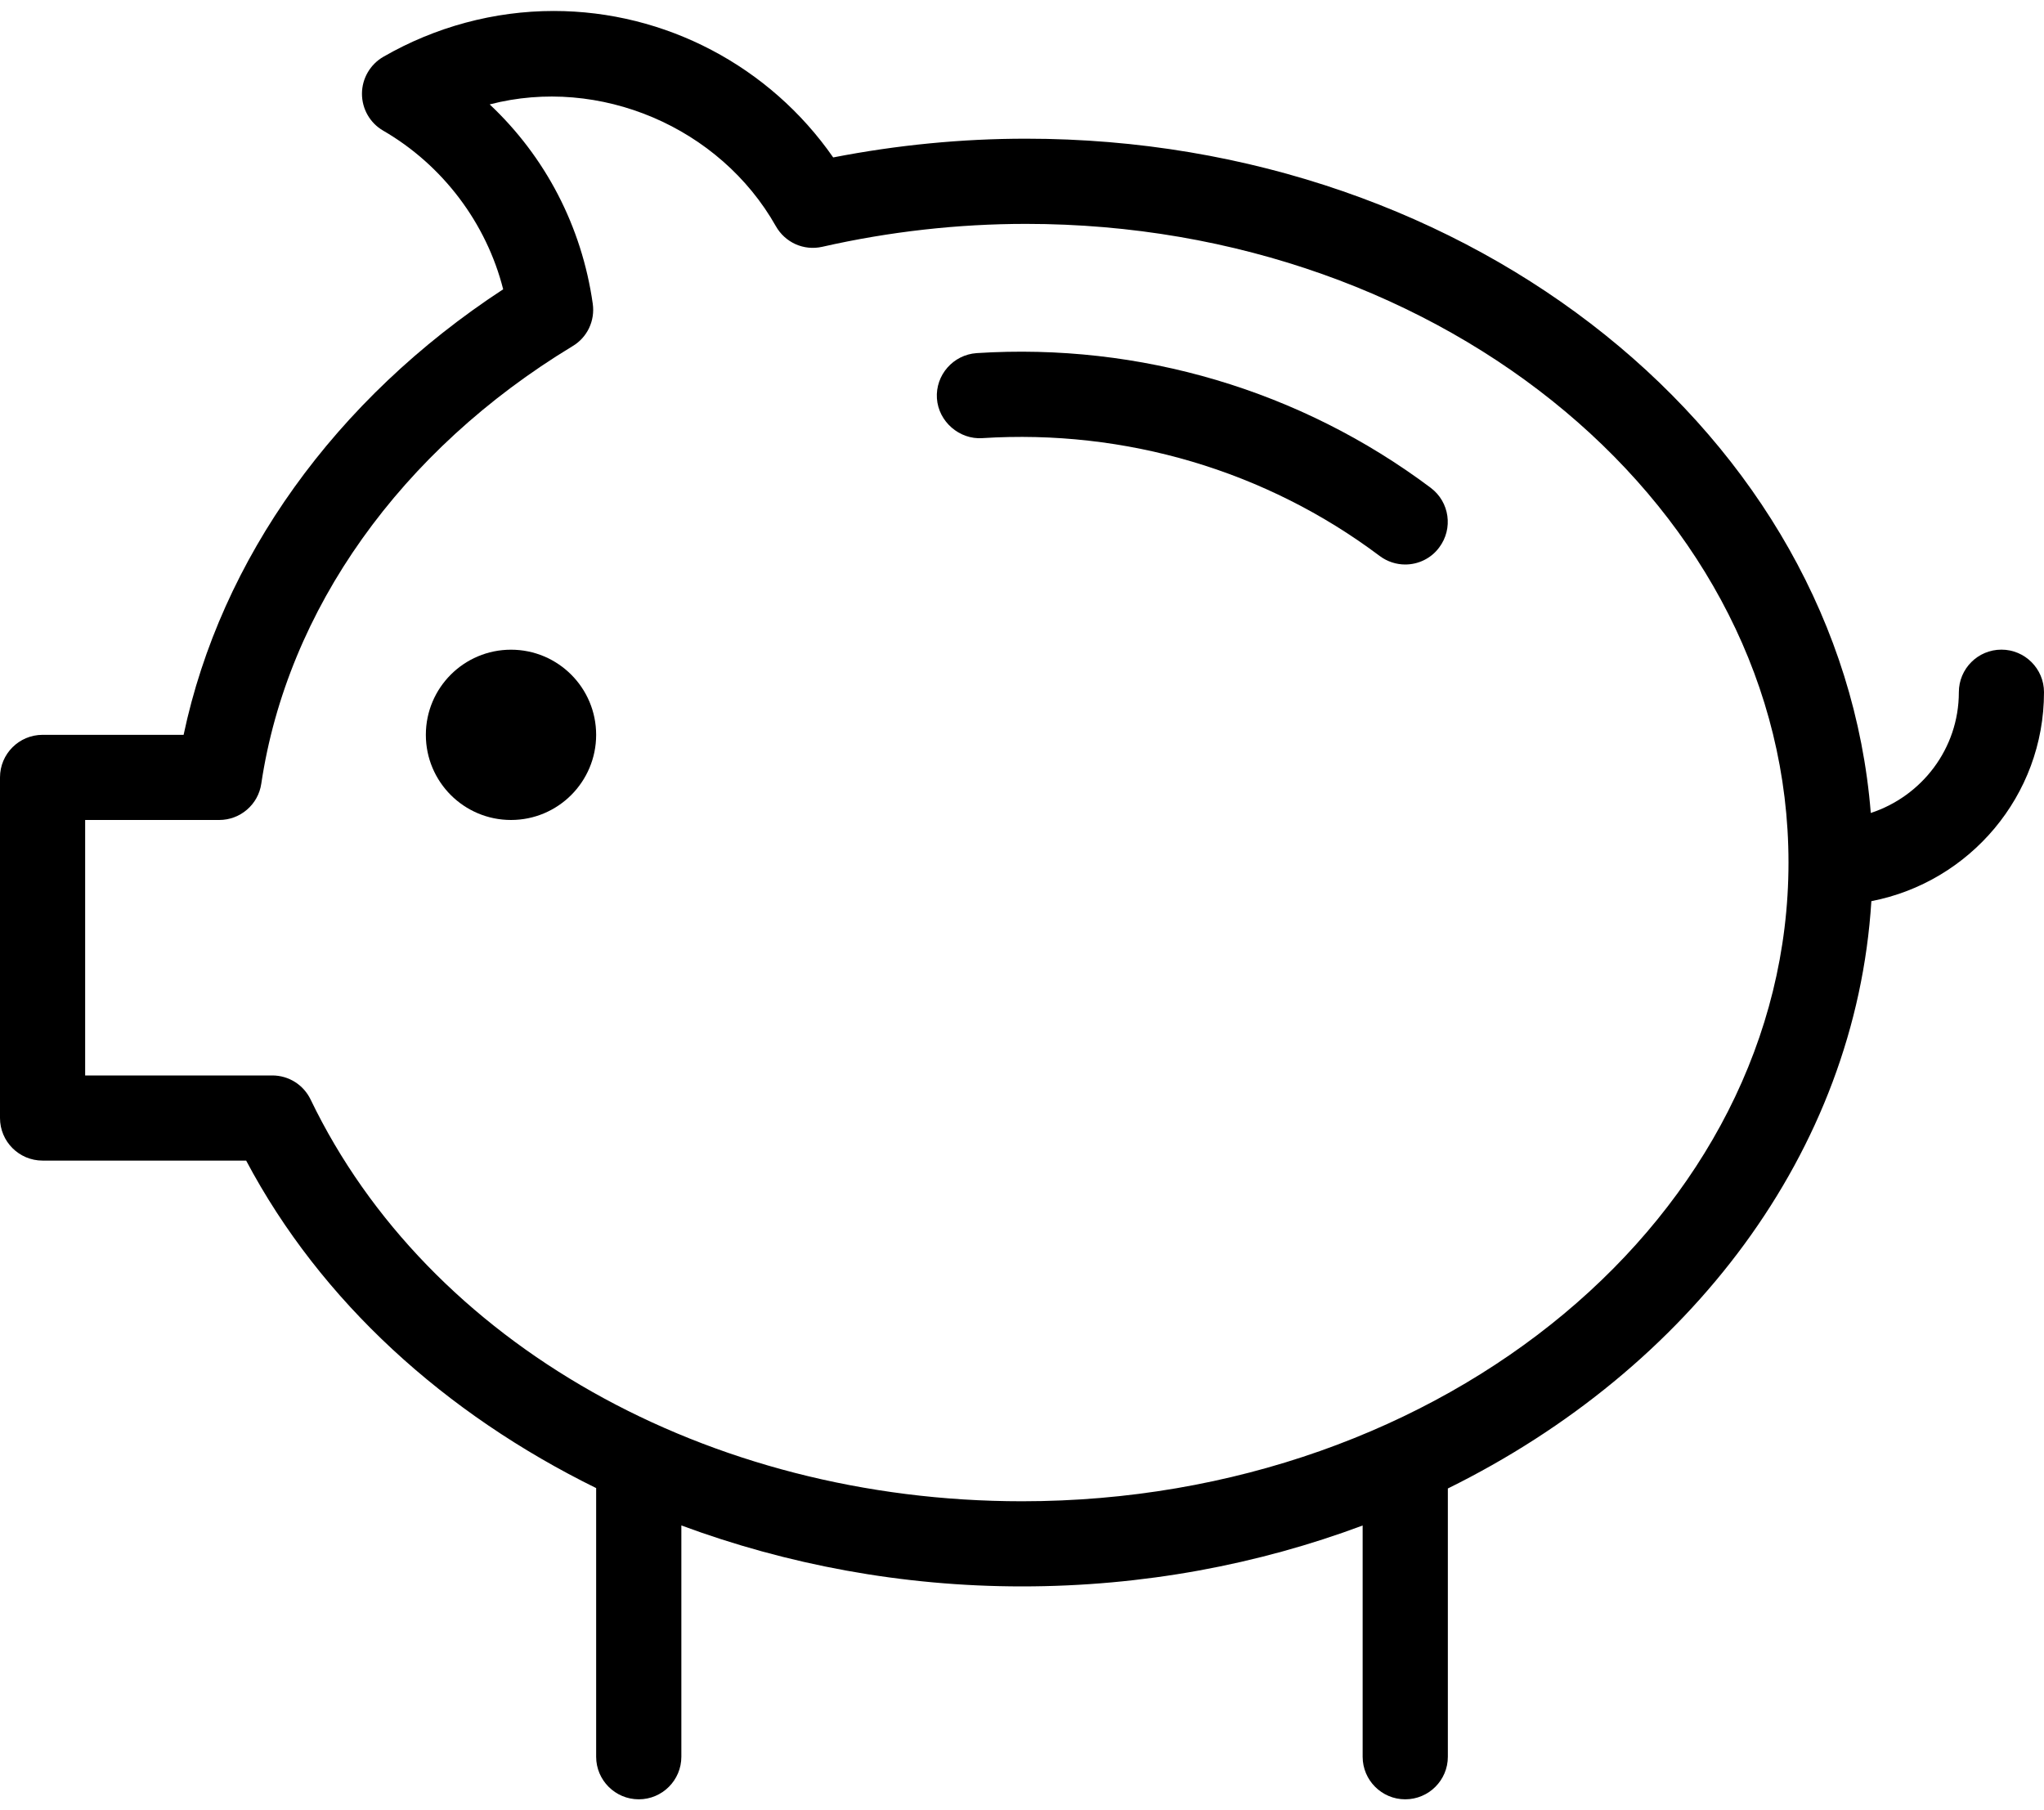
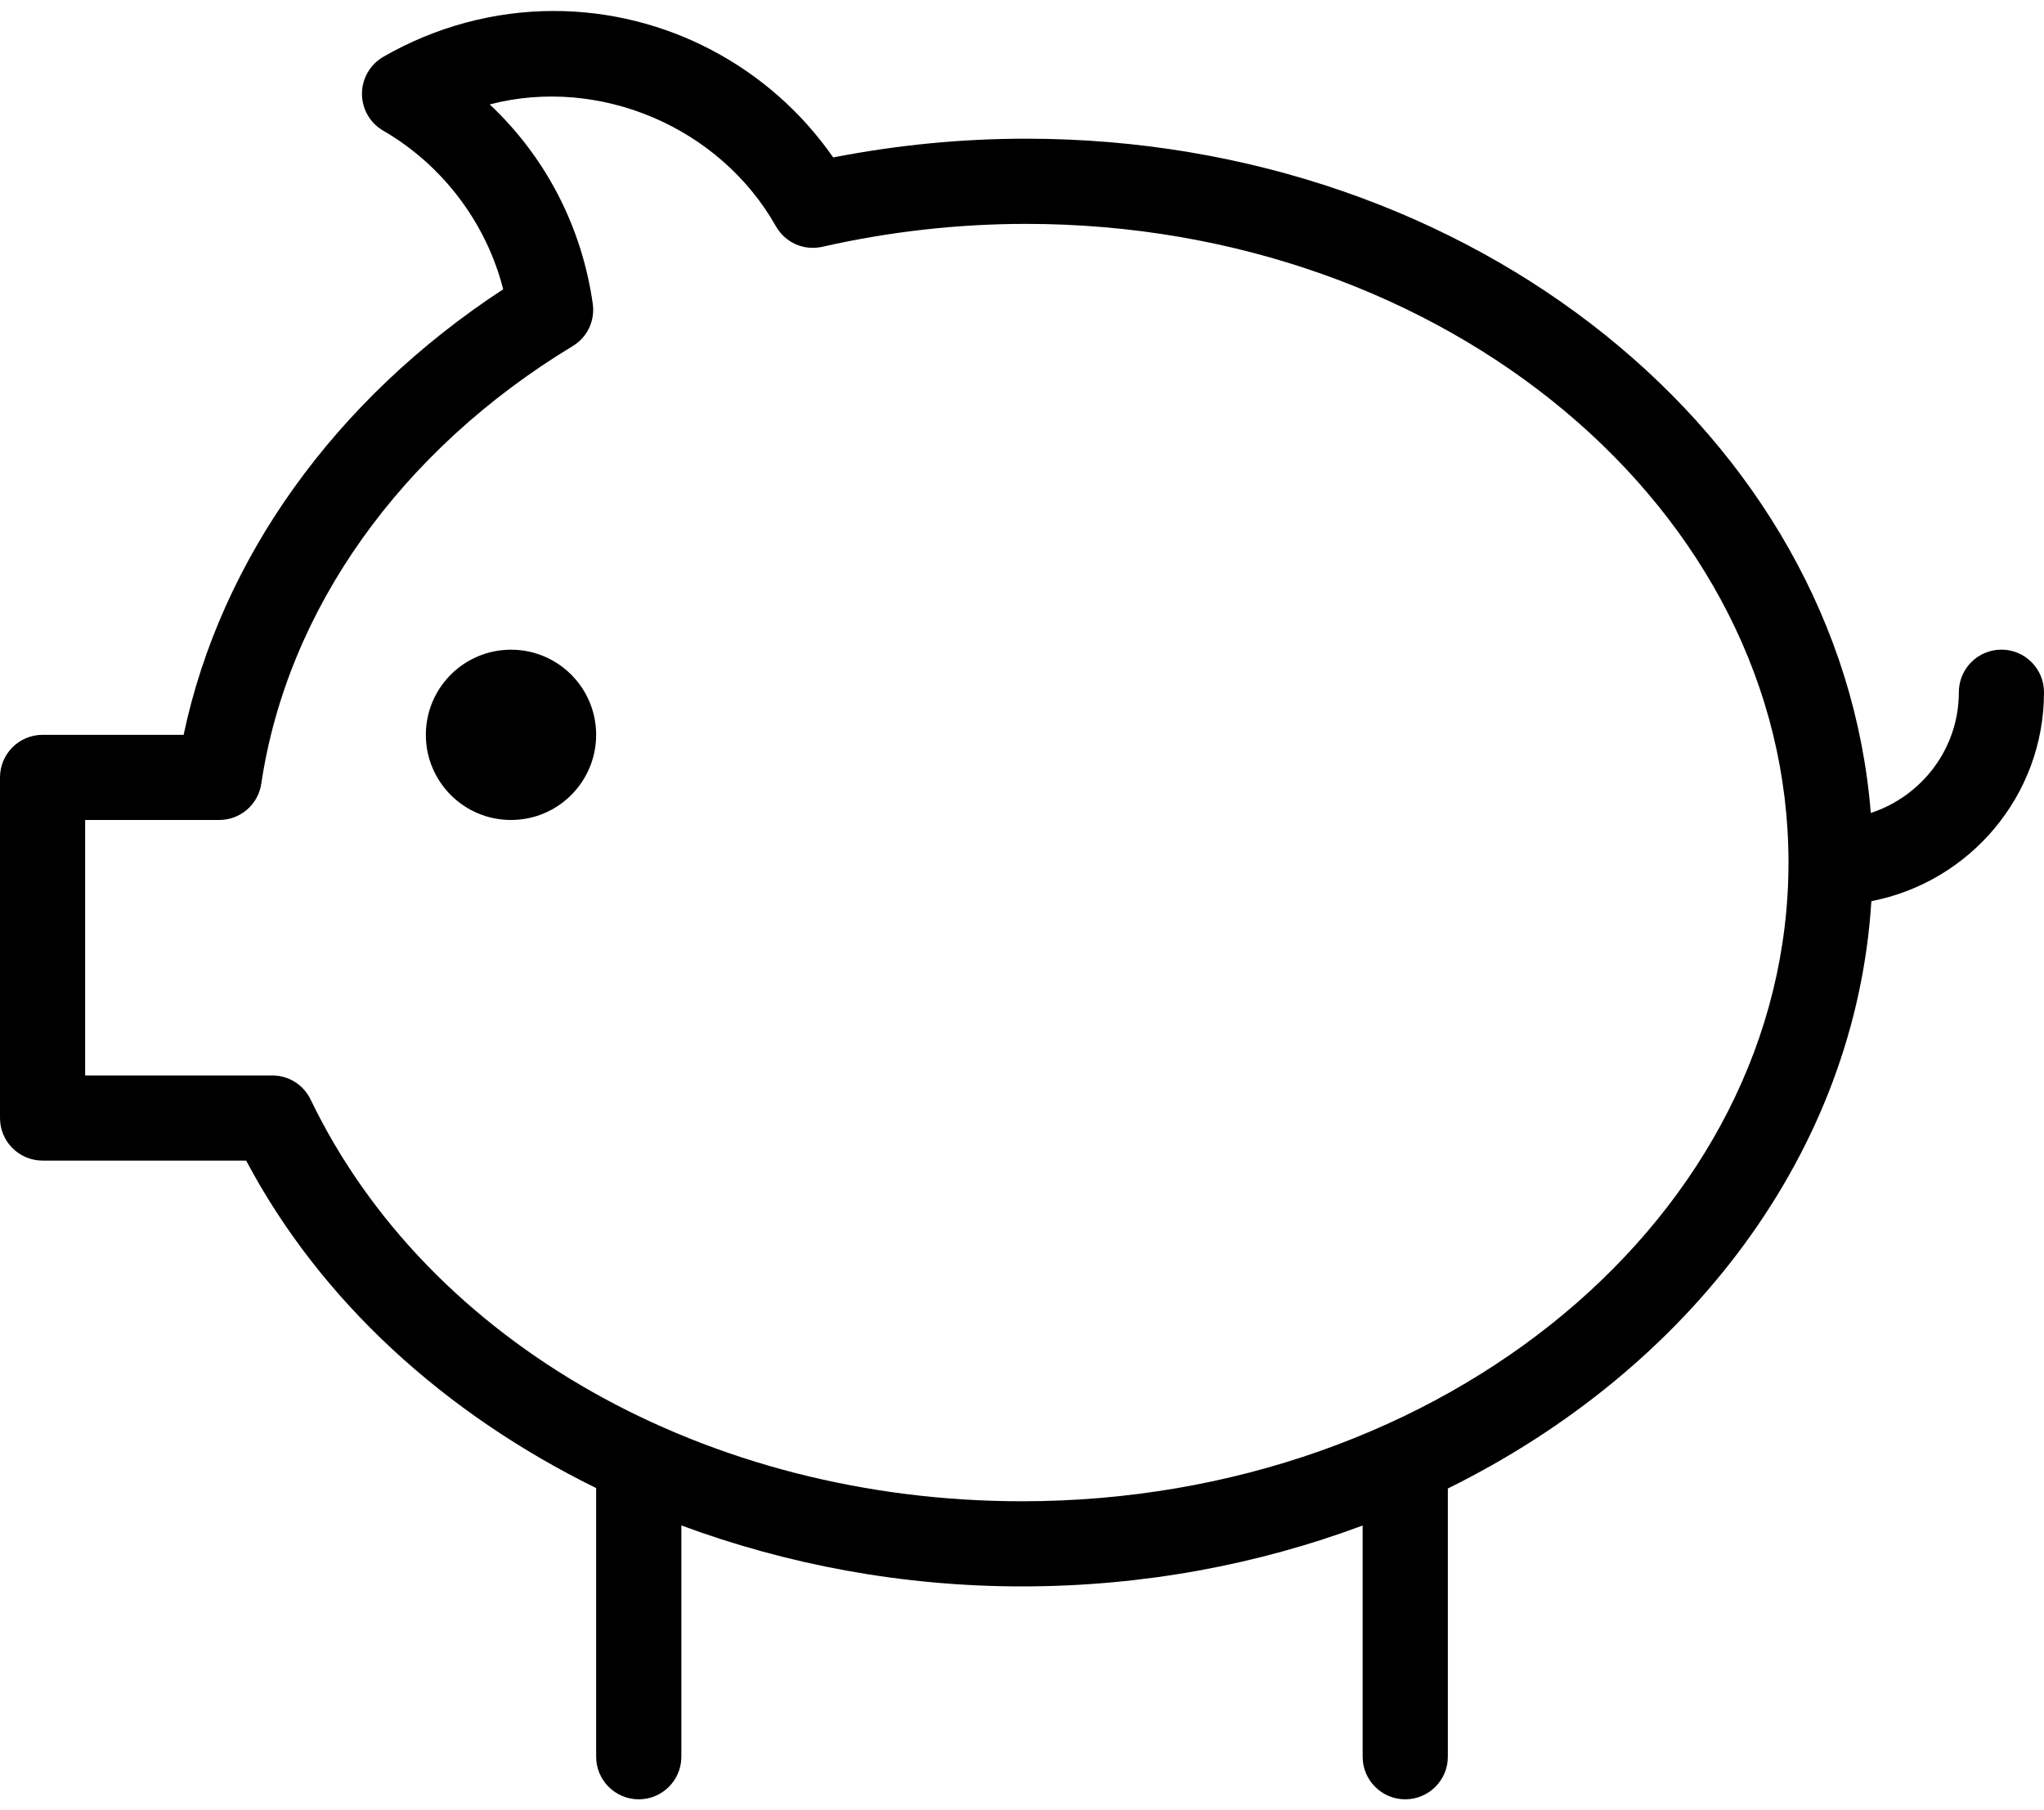
<svg xmlns="http://www.w3.org/2000/svg" width="35px" height="31px" viewBox="0 0 35 31" version="1.1">
  <title>piggy bank</title>
  <desc>Created with Sketch.</desc>
  <defs />
  <g id="2018" stroke="none" stroke-width="1" fill="none" fill-rule="evenodd">
    <g id="Home---Desktop" transform="translate(-208, -348)">
      <g id="Banner" transform="translate(172, 128)">
        <g id="piggy-bank" transform="translate(36, 218)">
          <g id="Outline_Icons" transform="translate(0, 1.981)" fill-rule="nonzero" fill="#000000">
            <g id="Group" transform="translate(0, 0)">
-               <path d="M16.723,6.066 C16.322,6.094 16.017,6.441 16.043,6.842 C16.071,7.245 16.433,7.548 16.819,7.522 C19.269,7.366 21.677,8.077 23.625,9.54 C23.756,9.638 23.911,9.686 24.062,9.686 C24.283,9.686 24.503,9.585 24.644,9.394 C24.886,9.072 24.822,8.616 24.499,8.373 C22.272,6.702 19.517,5.886 16.723,6.066 Z" id="Shape" />
              <path d="M35,11.873 C35,11.471 34.673,11.144 34.271,11.144 C33.868,11.144 33.542,11.471 33.542,11.873 C33.542,12.842 32.904,13.656 32.034,13.941 C31.519,7.503 25.238,2.394 17.569,2.394 C16.469,2.394 15.361,2.502 14.267,2.715 C13.183,1.155 11.394,0.207 9.481,0.207 C8.464,0.207 7.454,0.478 6.562,0.993 C6.338,1.123 6.198,1.365 6.198,1.624 C6.198,1.885 6.336,2.126 6.561,2.256 C7.583,2.848 8.329,3.841 8.616,4.973 C5.74,6.855 3.781,9.588 3.144,12.603 L0.729,12.603 C0.327,12.603 0,12.929 0,13.332 L0,19.165 C0,19.568 0.327,19.894 0.729,19.894 L4.215,19.894 C5.496,22.311 7.623,24.231 10.208,25.502 L10.208,30.103 C10.208,30.505 10.535,30.832 10.938,30.832 C11.34,30.832 11.667,30.505 11.667,30.103 L11.667,26.142 C13.469,26.81 15.442,27.186 17.5,27.186 C19.574,27.186 21.544,26.811 23.333,26.143 L23.333,30.103 C23.333,30.505 23.66,30.832 24.062,30.832 C24.465,30.832 24.792,30.505 24.792,30.103 L24.792,25.509 C28.932,23.467 31.776,19.748 32.044,15.451 C33.725,15.126 35,13.647 35,11.873 Z M17.5,25.728 C12.111,25.728 7.33,23.027 5.319,18.849 C5.197,18.596 4.944,18.436 4.662,18.436 L1.458,18.436 L1.458,14.061 L3.754,14.061 C4.115,14.061 4.422,13.796 4.474,13.44 C4.918,10.46 6.861,7.73 9.804,5.947 C10.057,5.797 10.191,5.511 10.15,5.221 C9.962,3.895 9.338,2.702 8.385,1.807 C10.265,1.317 12.327,2.196 13.285,3.892 C13.443,4.171 13.761,4.318 14.082,4.245 C15.232,3.984 16.406,3.853 17.569,3.853 C24.767,3.853 30.625,8.76 30.625,14.79 C30.625,20.822 24.738,25.728 17.5,25.728 Z" id="Shape" />
              <circle id="Oval" cx="8.75" cy="12.603" r="1.458" />
            </g>
          </g>
          <g id="Invisible_Shape">
            <rect id="Rectangle-path" x="0" y="0" width="35" height="35" />
          </g>
        </g>
      </g>
    </g>
  </g>
</svg>